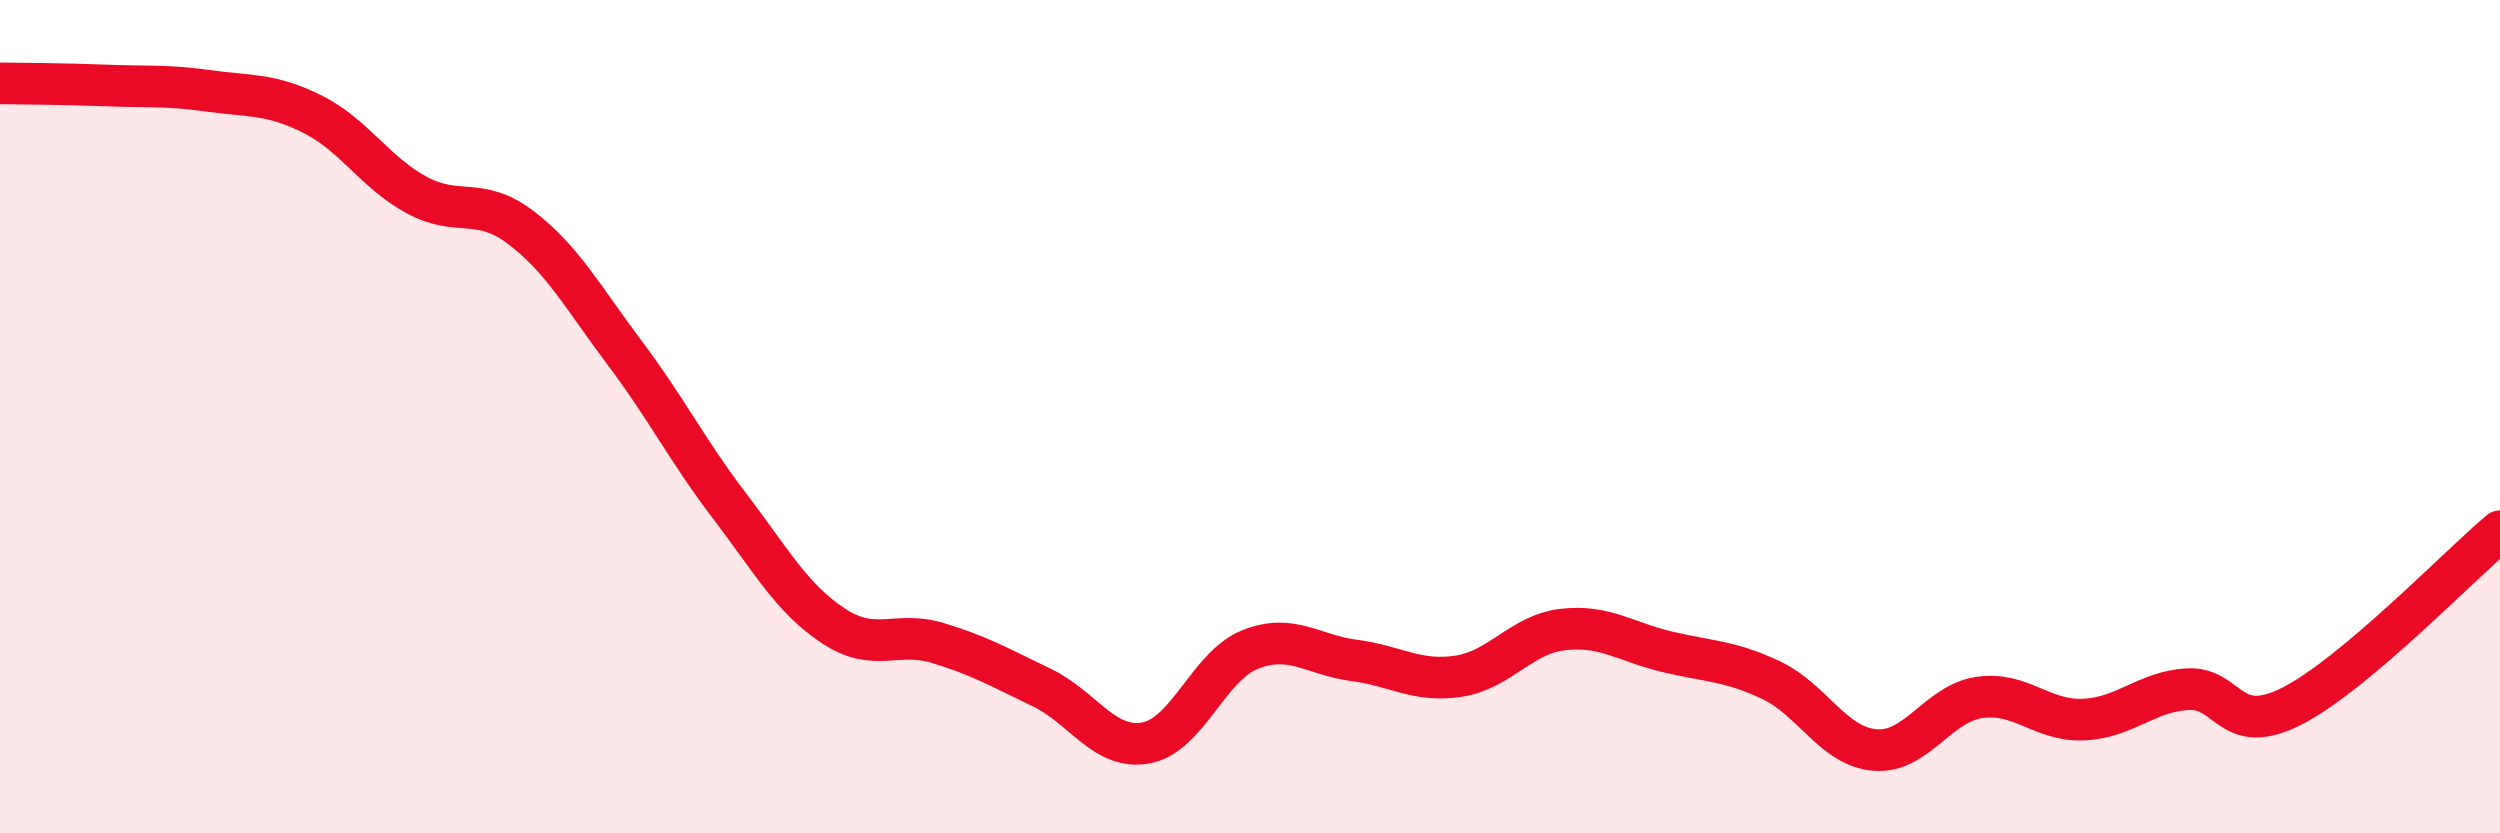
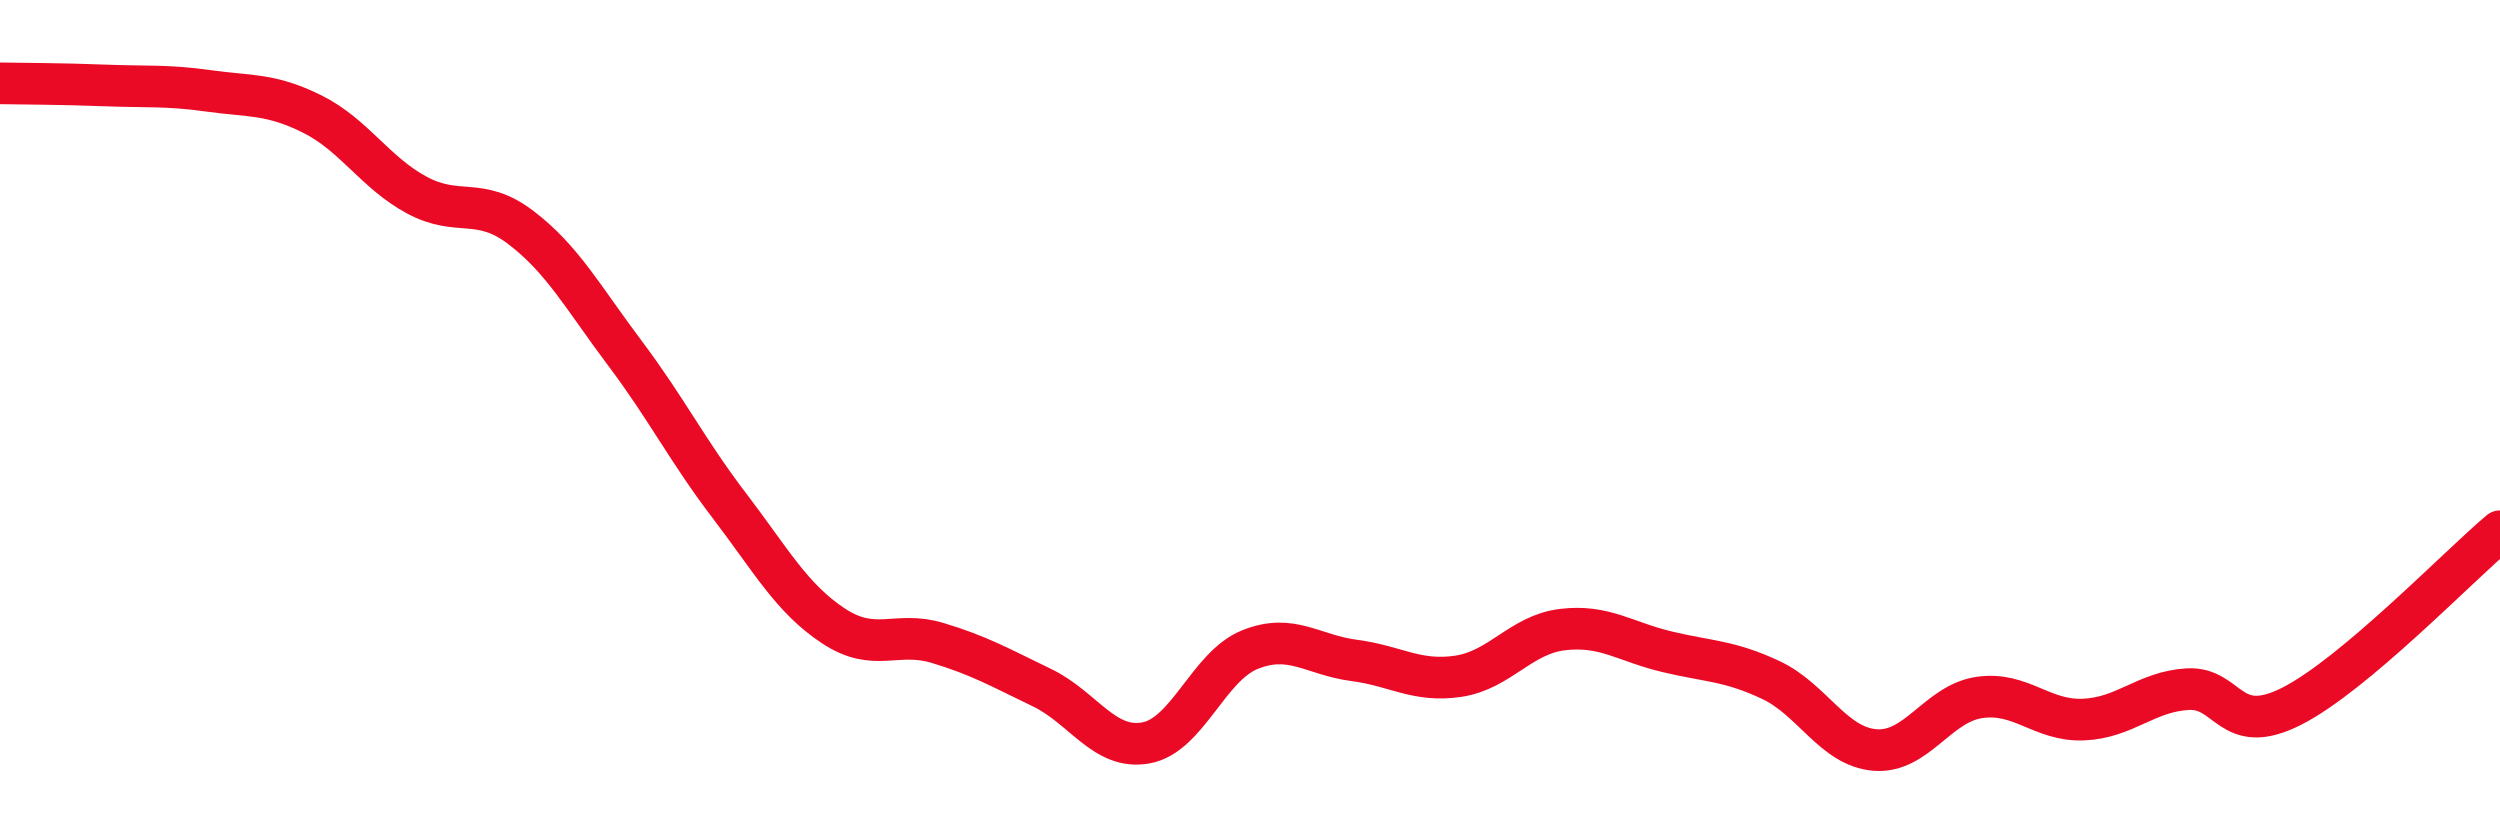
<svg xmlns="http://www.w3.org/2000/svg" width="60" height="20" viewBox="0 0 60 20">
-   <path d="M 0,2 C 0.5,2.01 1.5,2.01 2.5,2.05 C 3.5,2.09 4,2.04 5,2.18 C 6,2.32 6.5,2.24 7.5,2.74 C 8.5,3.24 9,4.14 10,4.68 C 11,5.22 11.5,4.7 12.5,5.46 C 13.5,6.22 14,7.15 15,8.48 C 16,9.81 16.5,10.82 17.5,12.13 C 18.5,13.44 19,14.36 20,15.02 C 21,15.68 21.5,15.13 22.5,15.43 C 23.5,15.73 24,16.02 25,16.5 C 26,16.98 26.5,18.01 27.5,17.83 C 28.5,17.65 29,15.99 30,15.59 C 31,15.19 31.5,15.72 32.5,15.85 C 33.5,15.98 34,16.38 35,16.23 C 36,16.08 36.5,15.23 37.5,15.11 C 38.5,14.99 39,15.4 40,15.64 C 41,15.88 41.5,15.85 42.5,16.32 C 43.5,16.79 44,17.92 45,18 C 46,18.08 46.5,16.89 47.5,16.74 C 48.5,16.59 49,17.31 50,17.27 C 51,17.23 51.5,16.6 52.5,16.54 C 53.5,16.48 53.5,17.71 55,16.95 C 56.5,16.19 59,13.59 60,12.75L60 20L0 20Z" fill="#EB0A25" opacity="0.1" stroke-linecap="round" stroke-linejoin="round" />
  <path d="M 0,2 C 0.5,2.01 1.5,2.01 2.5,2.05 C 3.5,2.09 4,2.04 5,2.18 C 6,2.32 6.5,2.24 7.5,2.74 C 8.5,3.24 9,4.14 10,4.68 C 11,5.22 11.5,4.7 12.5,5.46 C 13.5,6.22 14,7.15 15,8.48 C 16,9.81 16.5,10.82 17.5,12.13 C 18.5,13.44 19,14.36 20,15.02 C 21,15.68 21.5,15.13 22.5,15.43 C 23.5,15.73 24,16.02 25,16.5 C 26,16.98 26.5,18.01 27.5,17.83 C 28.5,17.65 29,15.99 30,15.59 C 31,15.19 31.5,15.72 32.5,15.85 C 33.5,15.98 34,16.38 35,16.23 C 36,16.08 36.5,15.23 37.5,15.11 C 38.5,14.99 39,15.4 40,15.64 C 41,15.88 41.5,15.85 42.5,16.32 C 43.5,16.79 44,17.92 45,18 C 46,18.08 46.5,16.89 47.5,16.74 C 48.5,16.59 49,17.31 50,17.27 C 51,17.23 51.5,16.6 52.5,16.54 C 53.5,16.48 53.5,17.71 55,16.95 C 56.5,16.19 59,13.59 60,12.75" stroke="#EB0A25" stroke-width="1" fill="none" stroke-linecap="round" stroke-linejoin="round" />
</svg>